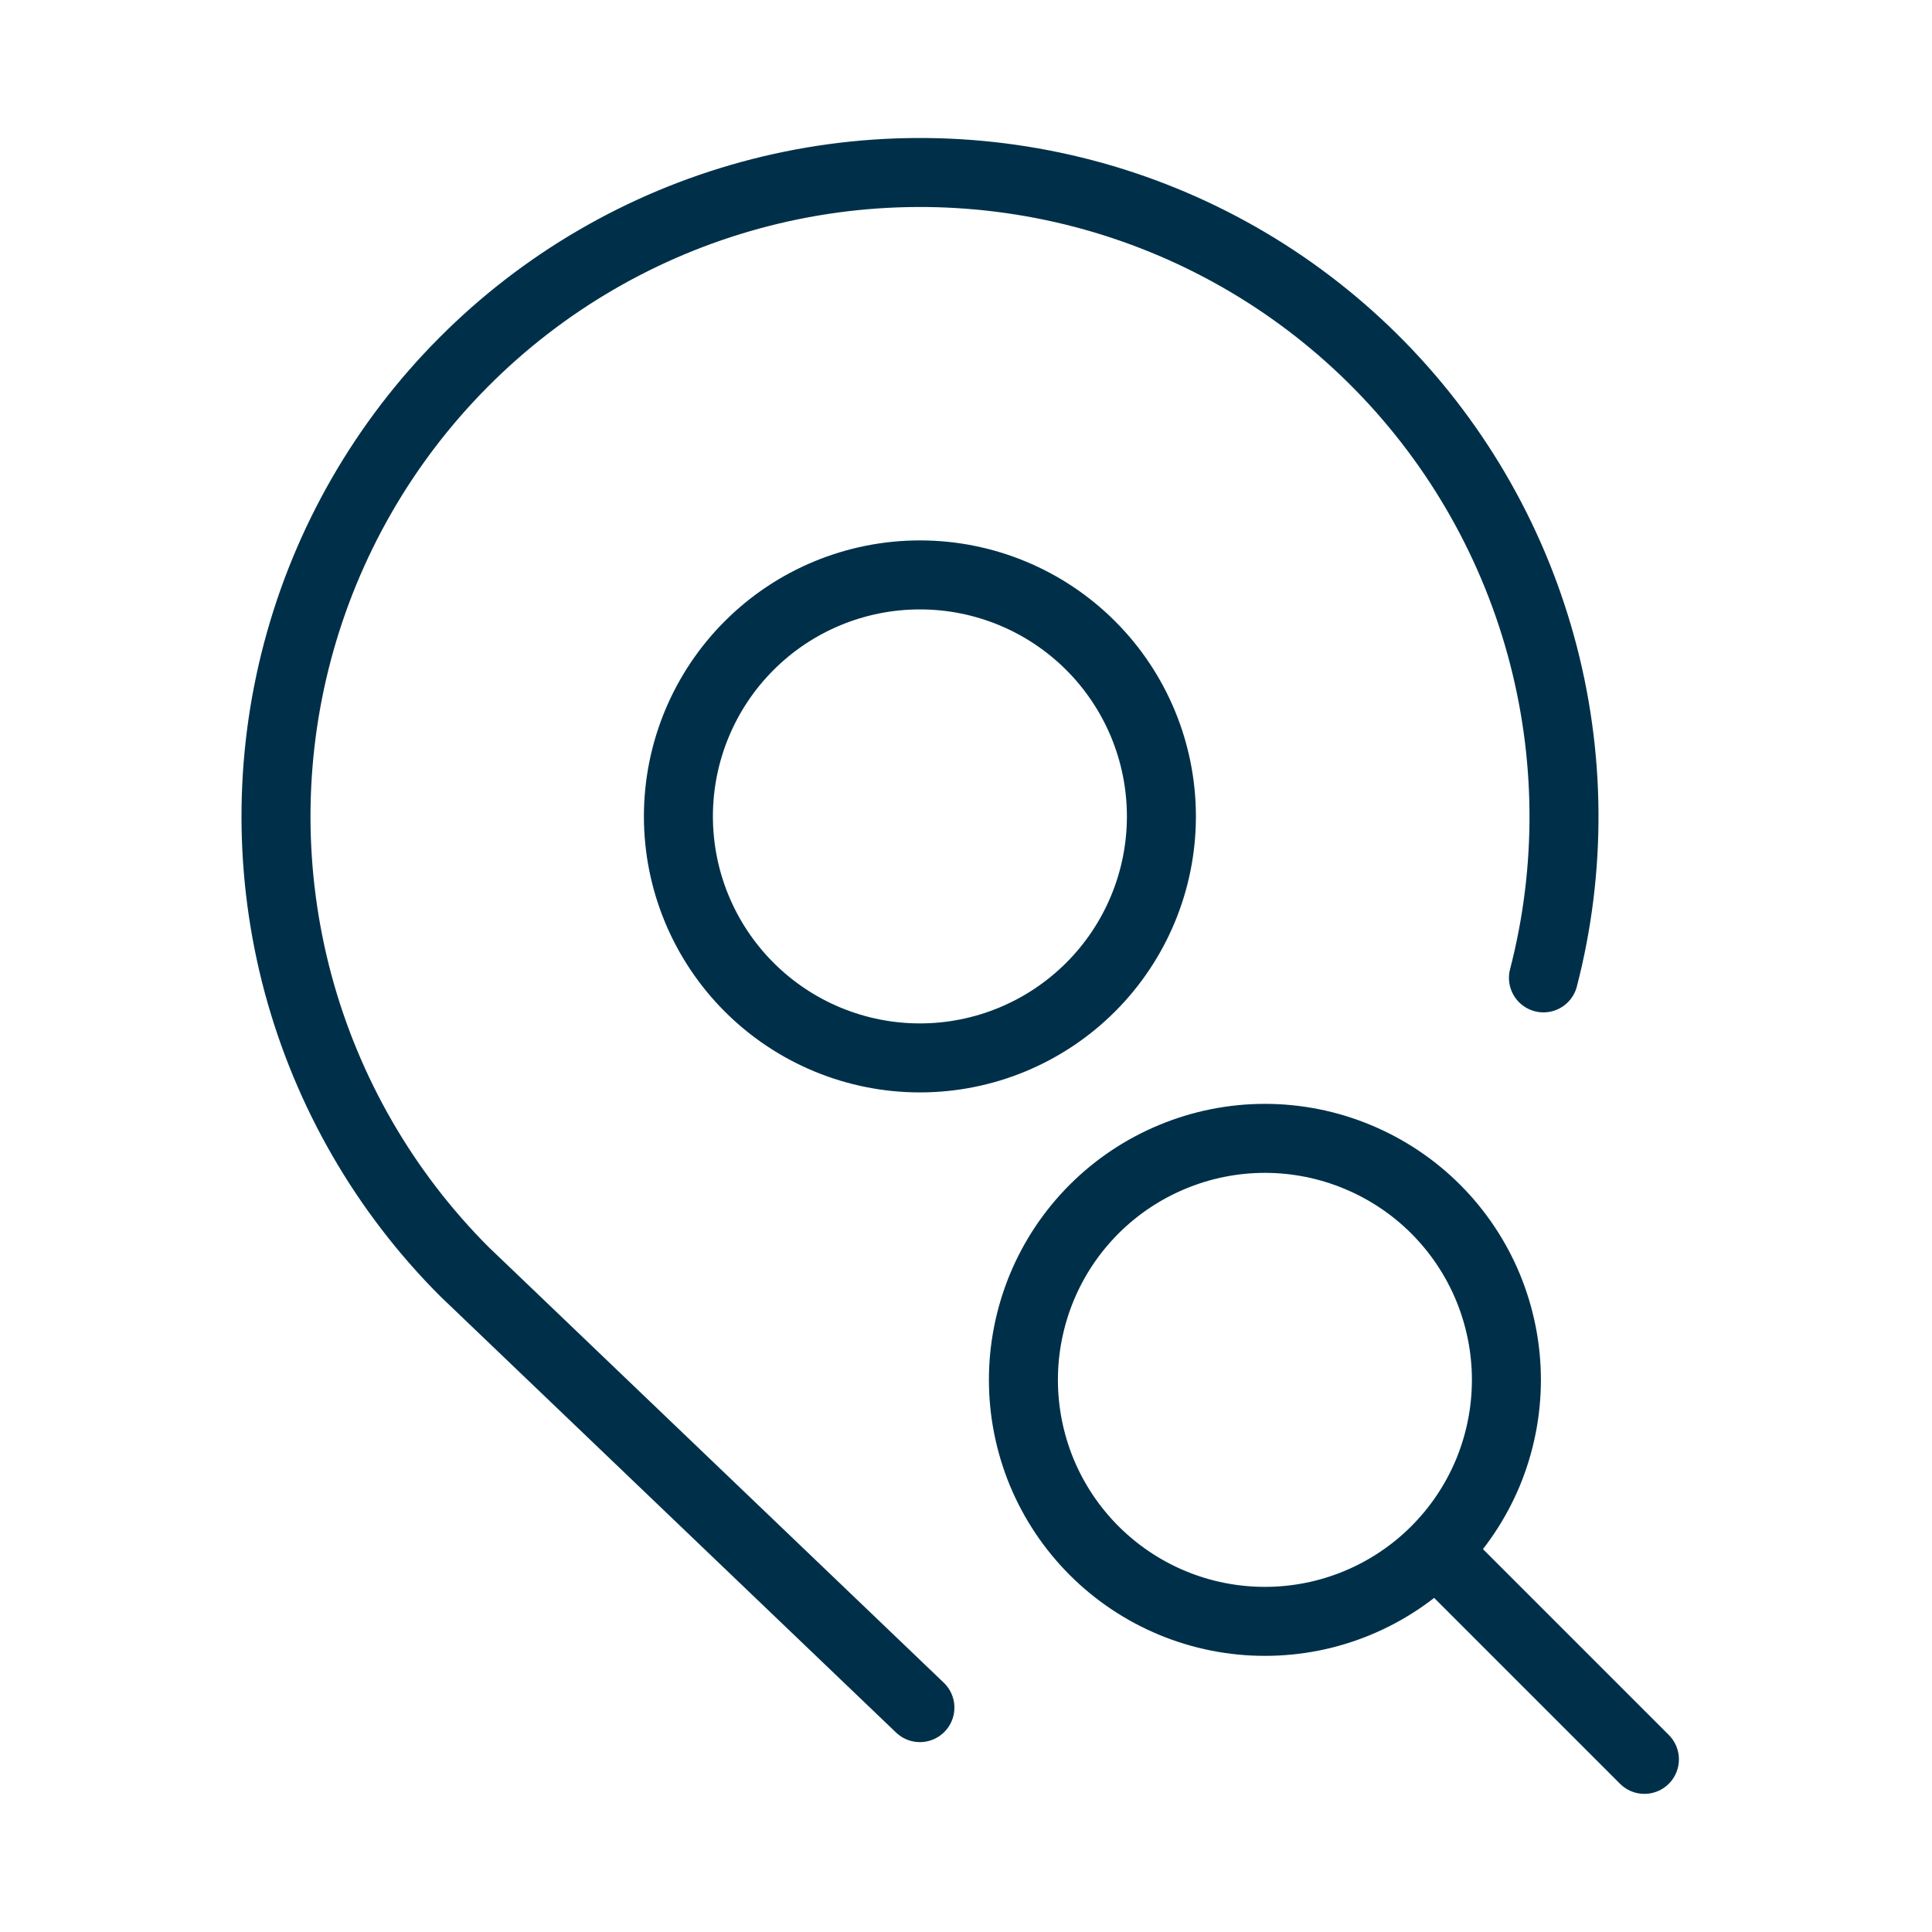
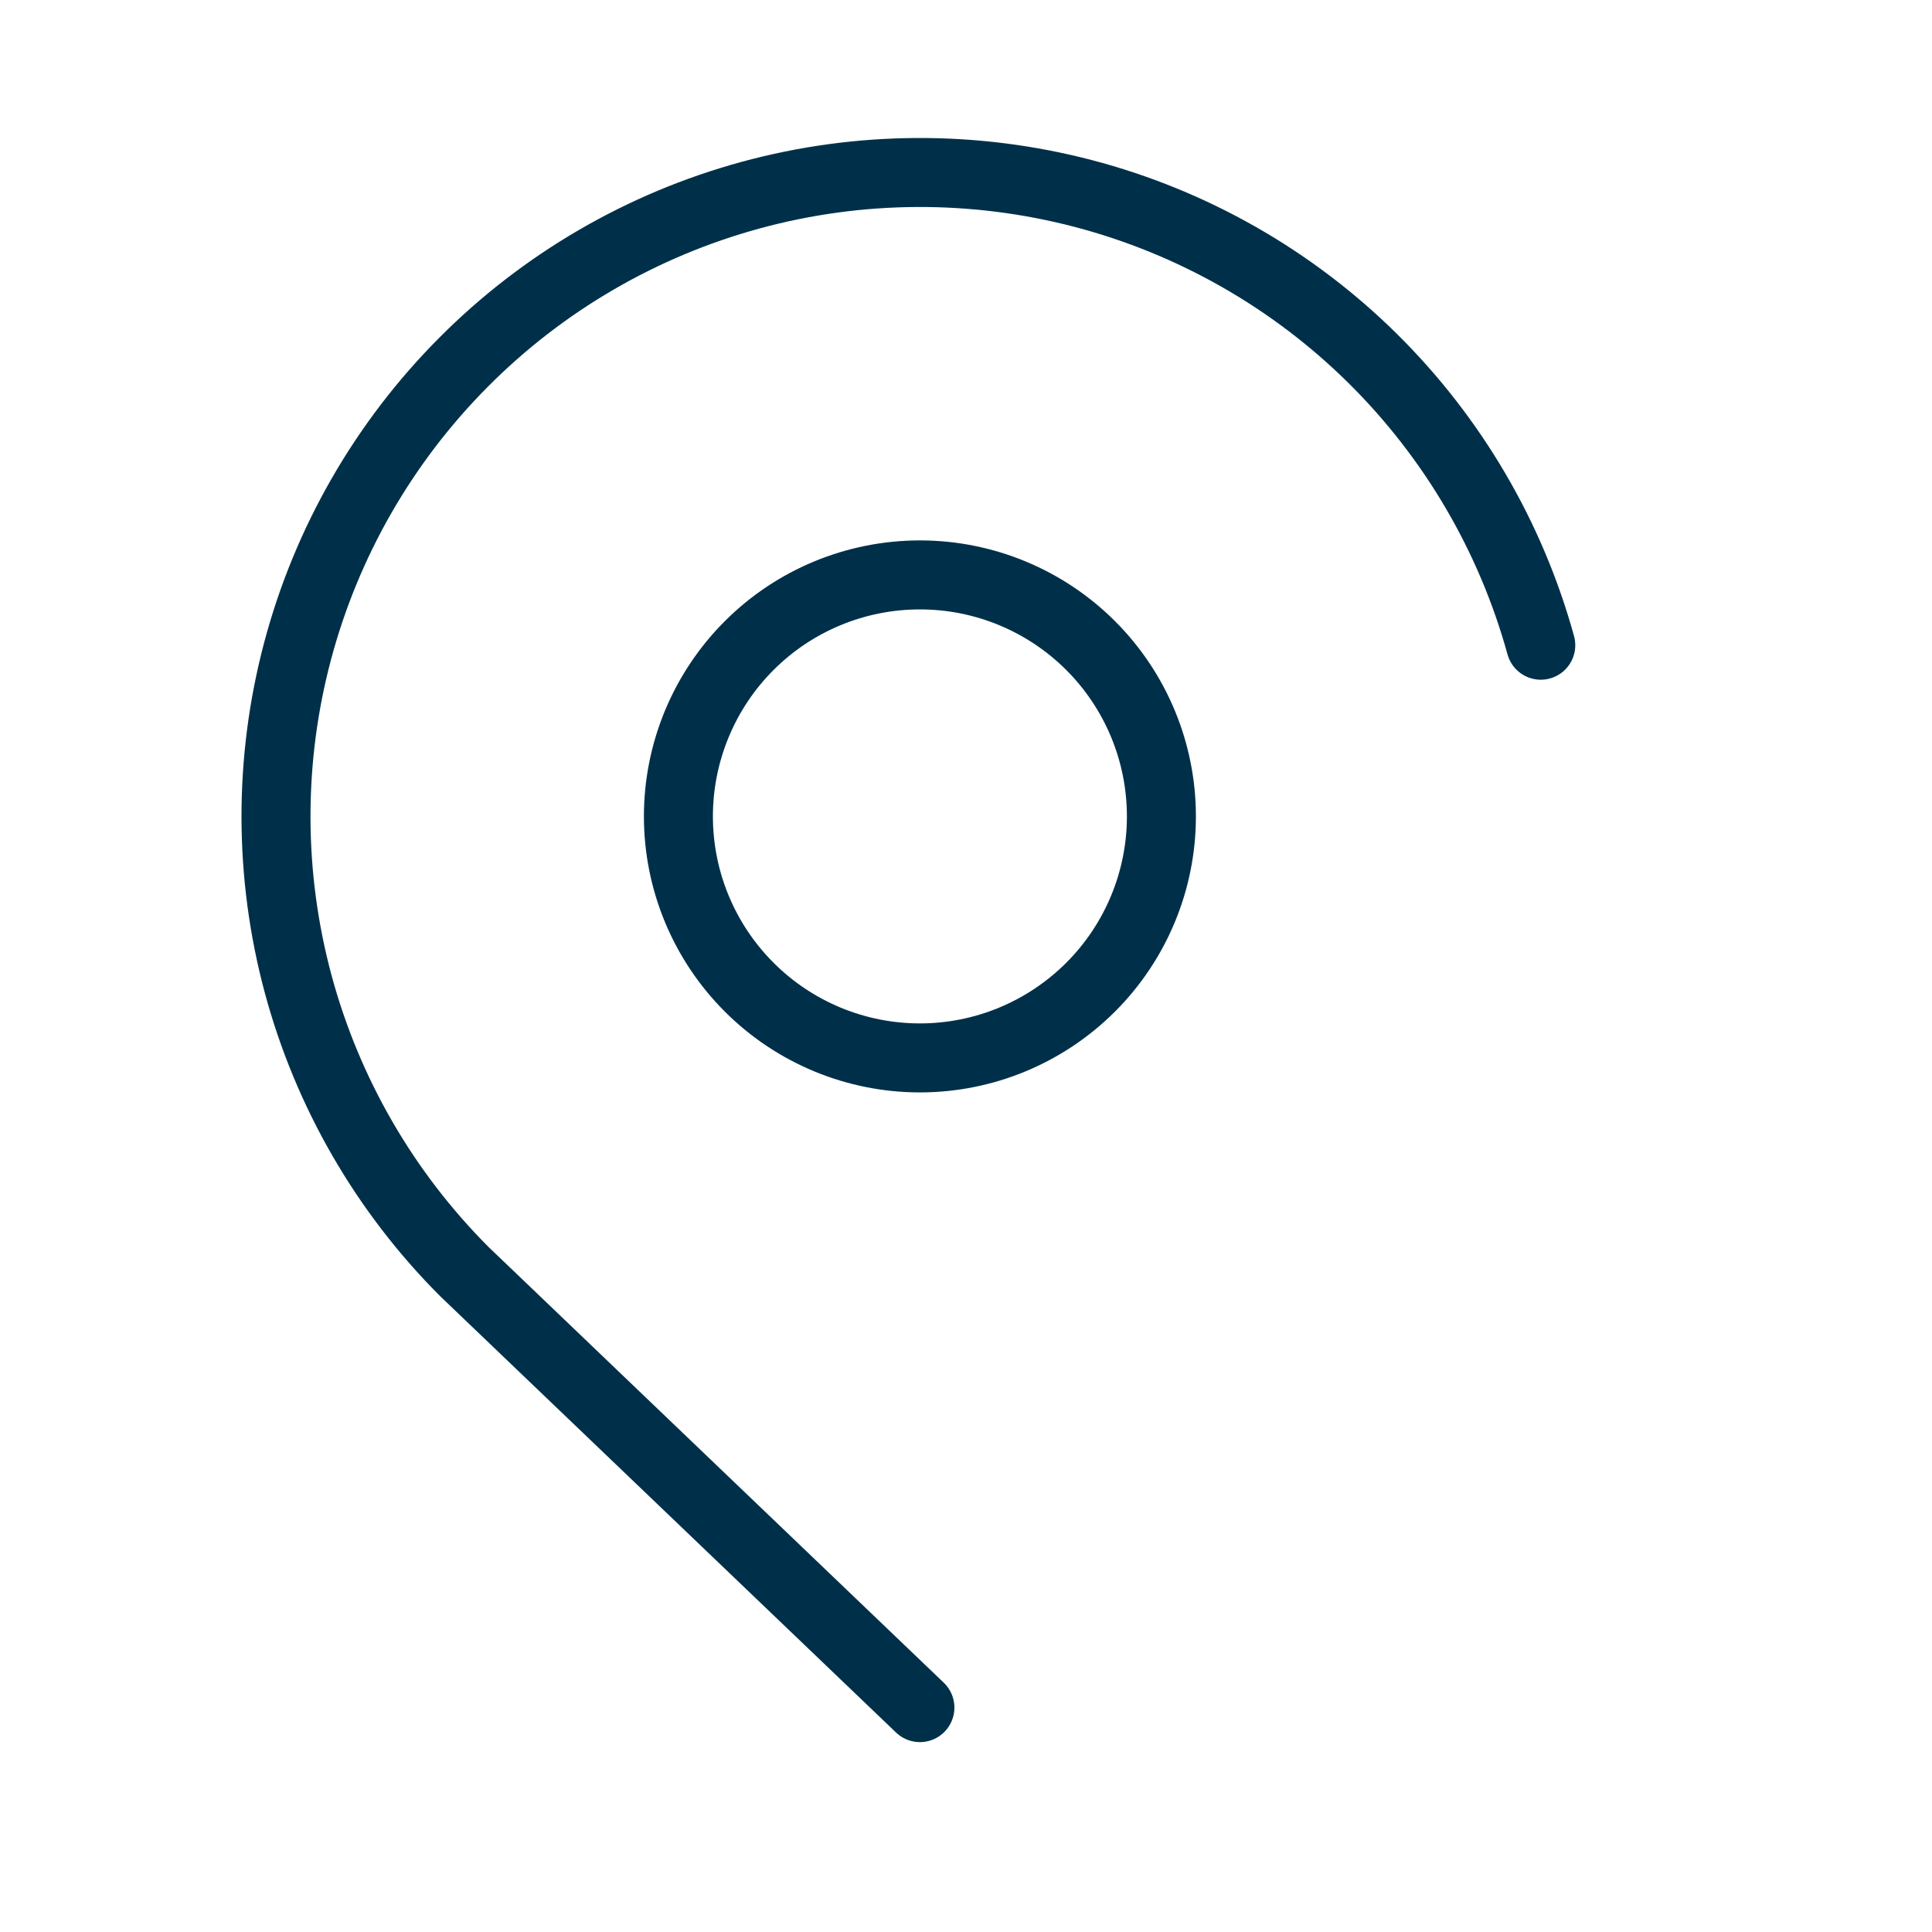
<svg xmlns="http://www.w3.org/2000/svg" width="28" height="28" viewBox="0 0 28 28" fill="none">
-   <path d="M13.332 24.748L6.732 18.431C5.576 17.275 4.745 15.835 4.32 14.257C3.896 12.678 3.893 11.015 4.313 9.435C4.733 7.855 5.561 6.413 6.714 5.254C7.866 4.094 9.303 3.258 10.88 2.828C12.458 2.398 14.12 2.391 15.702 2.805C17.283 3.22 18.728 4.043 19.891 5.192C21.054 6.341 21.895 7.775 22.33 9.351C22.765 10.927 22.779 12.589 22.369 14.172M9.832 11.832C9.832 12.76 10.201 13.65 10.857 14.306C11.513 14.963 12.404 15.332 13.332 15.332C14.26 15.332 15.15 14.963 15.807 14.306C16.463 13.65 16.832 12.76 16.832 11.832C16.832 10.903 16.463 10.013 15.807 9.357C15.15 8.7 14.26 8.332 13.332 8.332C12.404 8.332 11.513 8.7 10.857 9.357C10.201 10.013 9.832 10.903 9.832 11.832Z" stroke="#003049" stroke-linecap="round" stroke-linejoin="round" />
-   <path d="M23.832 25.498L20.832 22.498M14.832 19.998C14.832 20.458 14.923 20.913 15.098 21.338C15.274 21.762 15.532 22.148 15.857 22.473C16.182 22.798 16.568 23.056 16.993 23.232C17.417 23.408 17.872 23.498 18.332 23.498C18.792 23.498 19.247 23.408 19.671 23.232C20.096 23.056 20.482 22.798 20.807 22.473C21.132 22.148 21.39 21.762 21.566 21.338C21.741 20.913 21.832 20.458 21.832 19.998C21.832 19.539 21.741 19.084 21.566 18.659C21.39 18.234 21.132 17.848 20.807 17.523C20.482 17.198 20.096 16.941 19.671 16.765C19.247 16.589 18.792 16.498 18.332 16.498C17.872 16.498 17.417 16.589 16.993 16.765C16.568 16.941 16.182 17.198 15.857 17.523C15.532 17.848 15.274 18.234 15.098 18.659C14.923 19.084 14.832 19.539 14.832 19.998Z" stroke="#003049" stroke-linecap="round" stroke-linejoin="round" />
+   <path d="M13.332 24.748L6.732 18.431C5.576 17.275 4.745 15.835 4.32 14.257C3.896 12.678 3.893 11.015 4.313 9.435C4.733 7.855 5.561 6.413 6.714 5.254C7.866 4.094 9.303 3.258 10.88 2.828C12.458 2.398 14.12 2.391 15.702 2.805C17.283 3.22 18.728 4.043 19.891 5.192C21.054 6.341 21.895 7.775 22.33 9.351M9.832 11.832C9.832 12.76 10.201 13.65 10.857 14.306C11.513 14.963 12.404 15.332 13.332 15.332C14.26 15.332 15.15 14.963 15.807 14.306C16.463 13.65 16.832 12.76 16.832 11.832C16.832 10.903 16.463 10.013 15.807 9.357C15.15 8.7 14.26 8.332 13.332 8.332C12.404 8.332 11.513 8.7 10.857 9.357C10.201 10.013 9.832 10.903 9.832 11.832Z" stroke="#003049" stroke-linecap="round" stroke-linejoin="round" />
</svg>